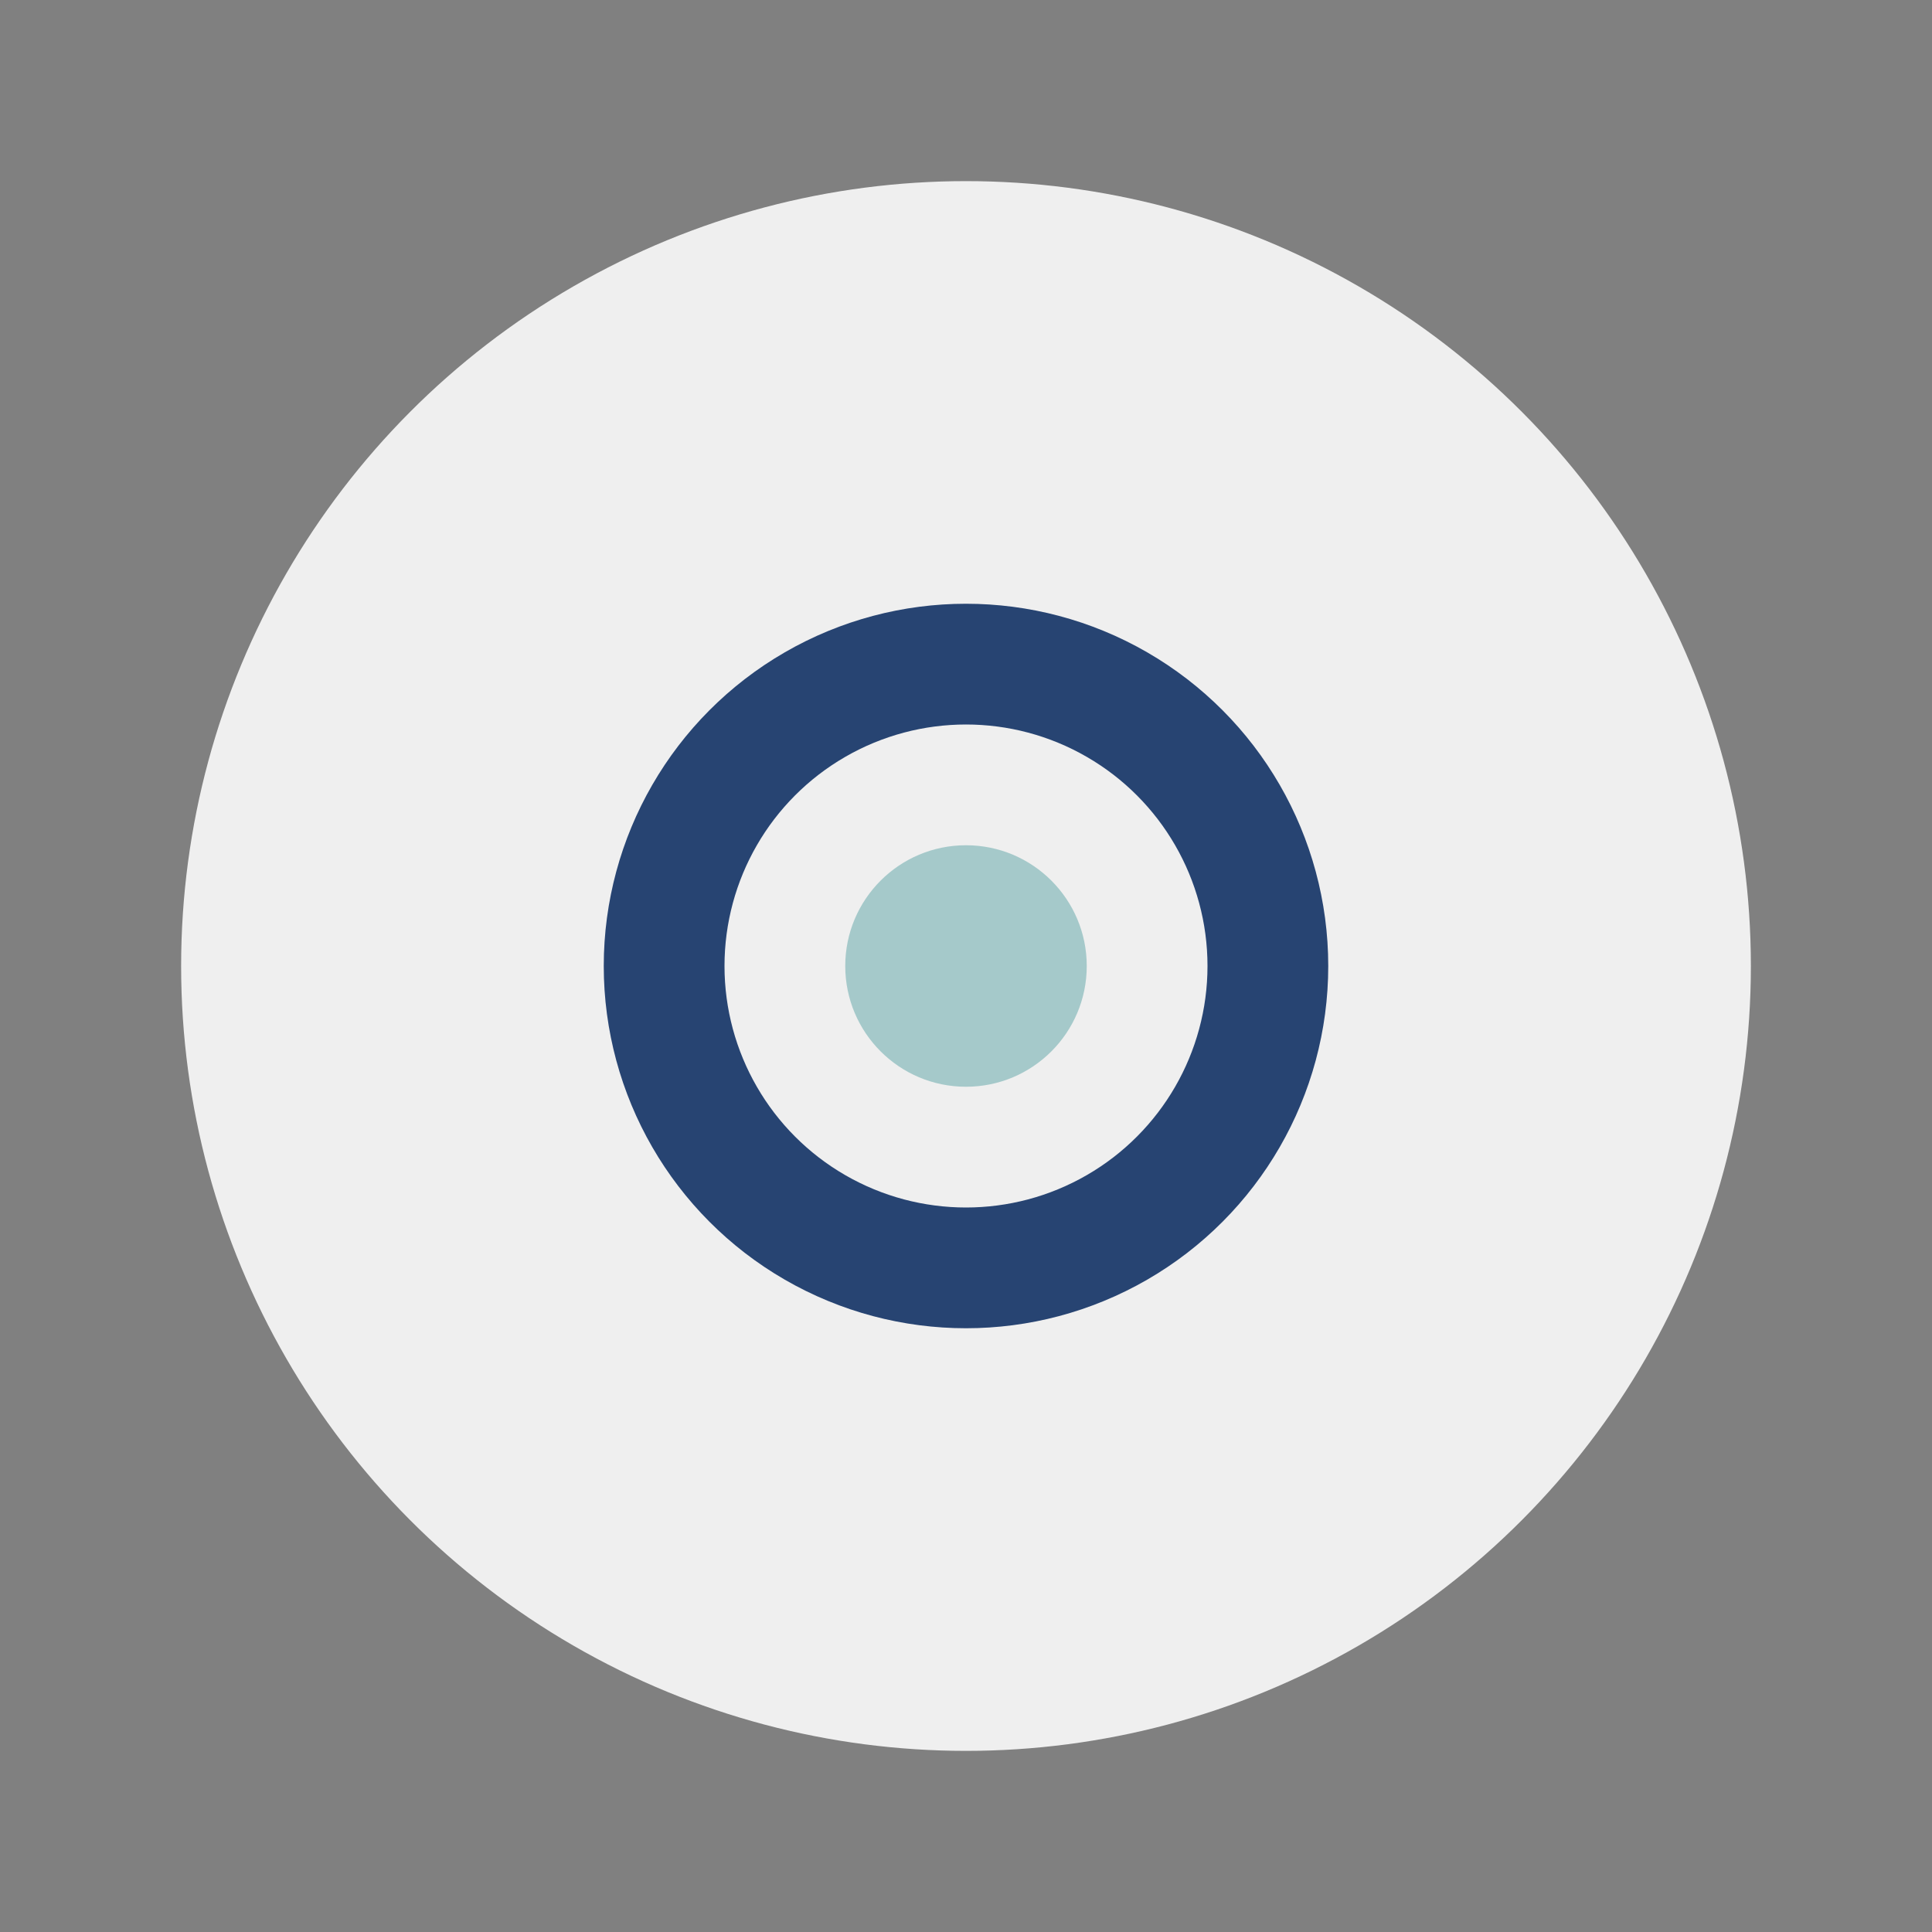
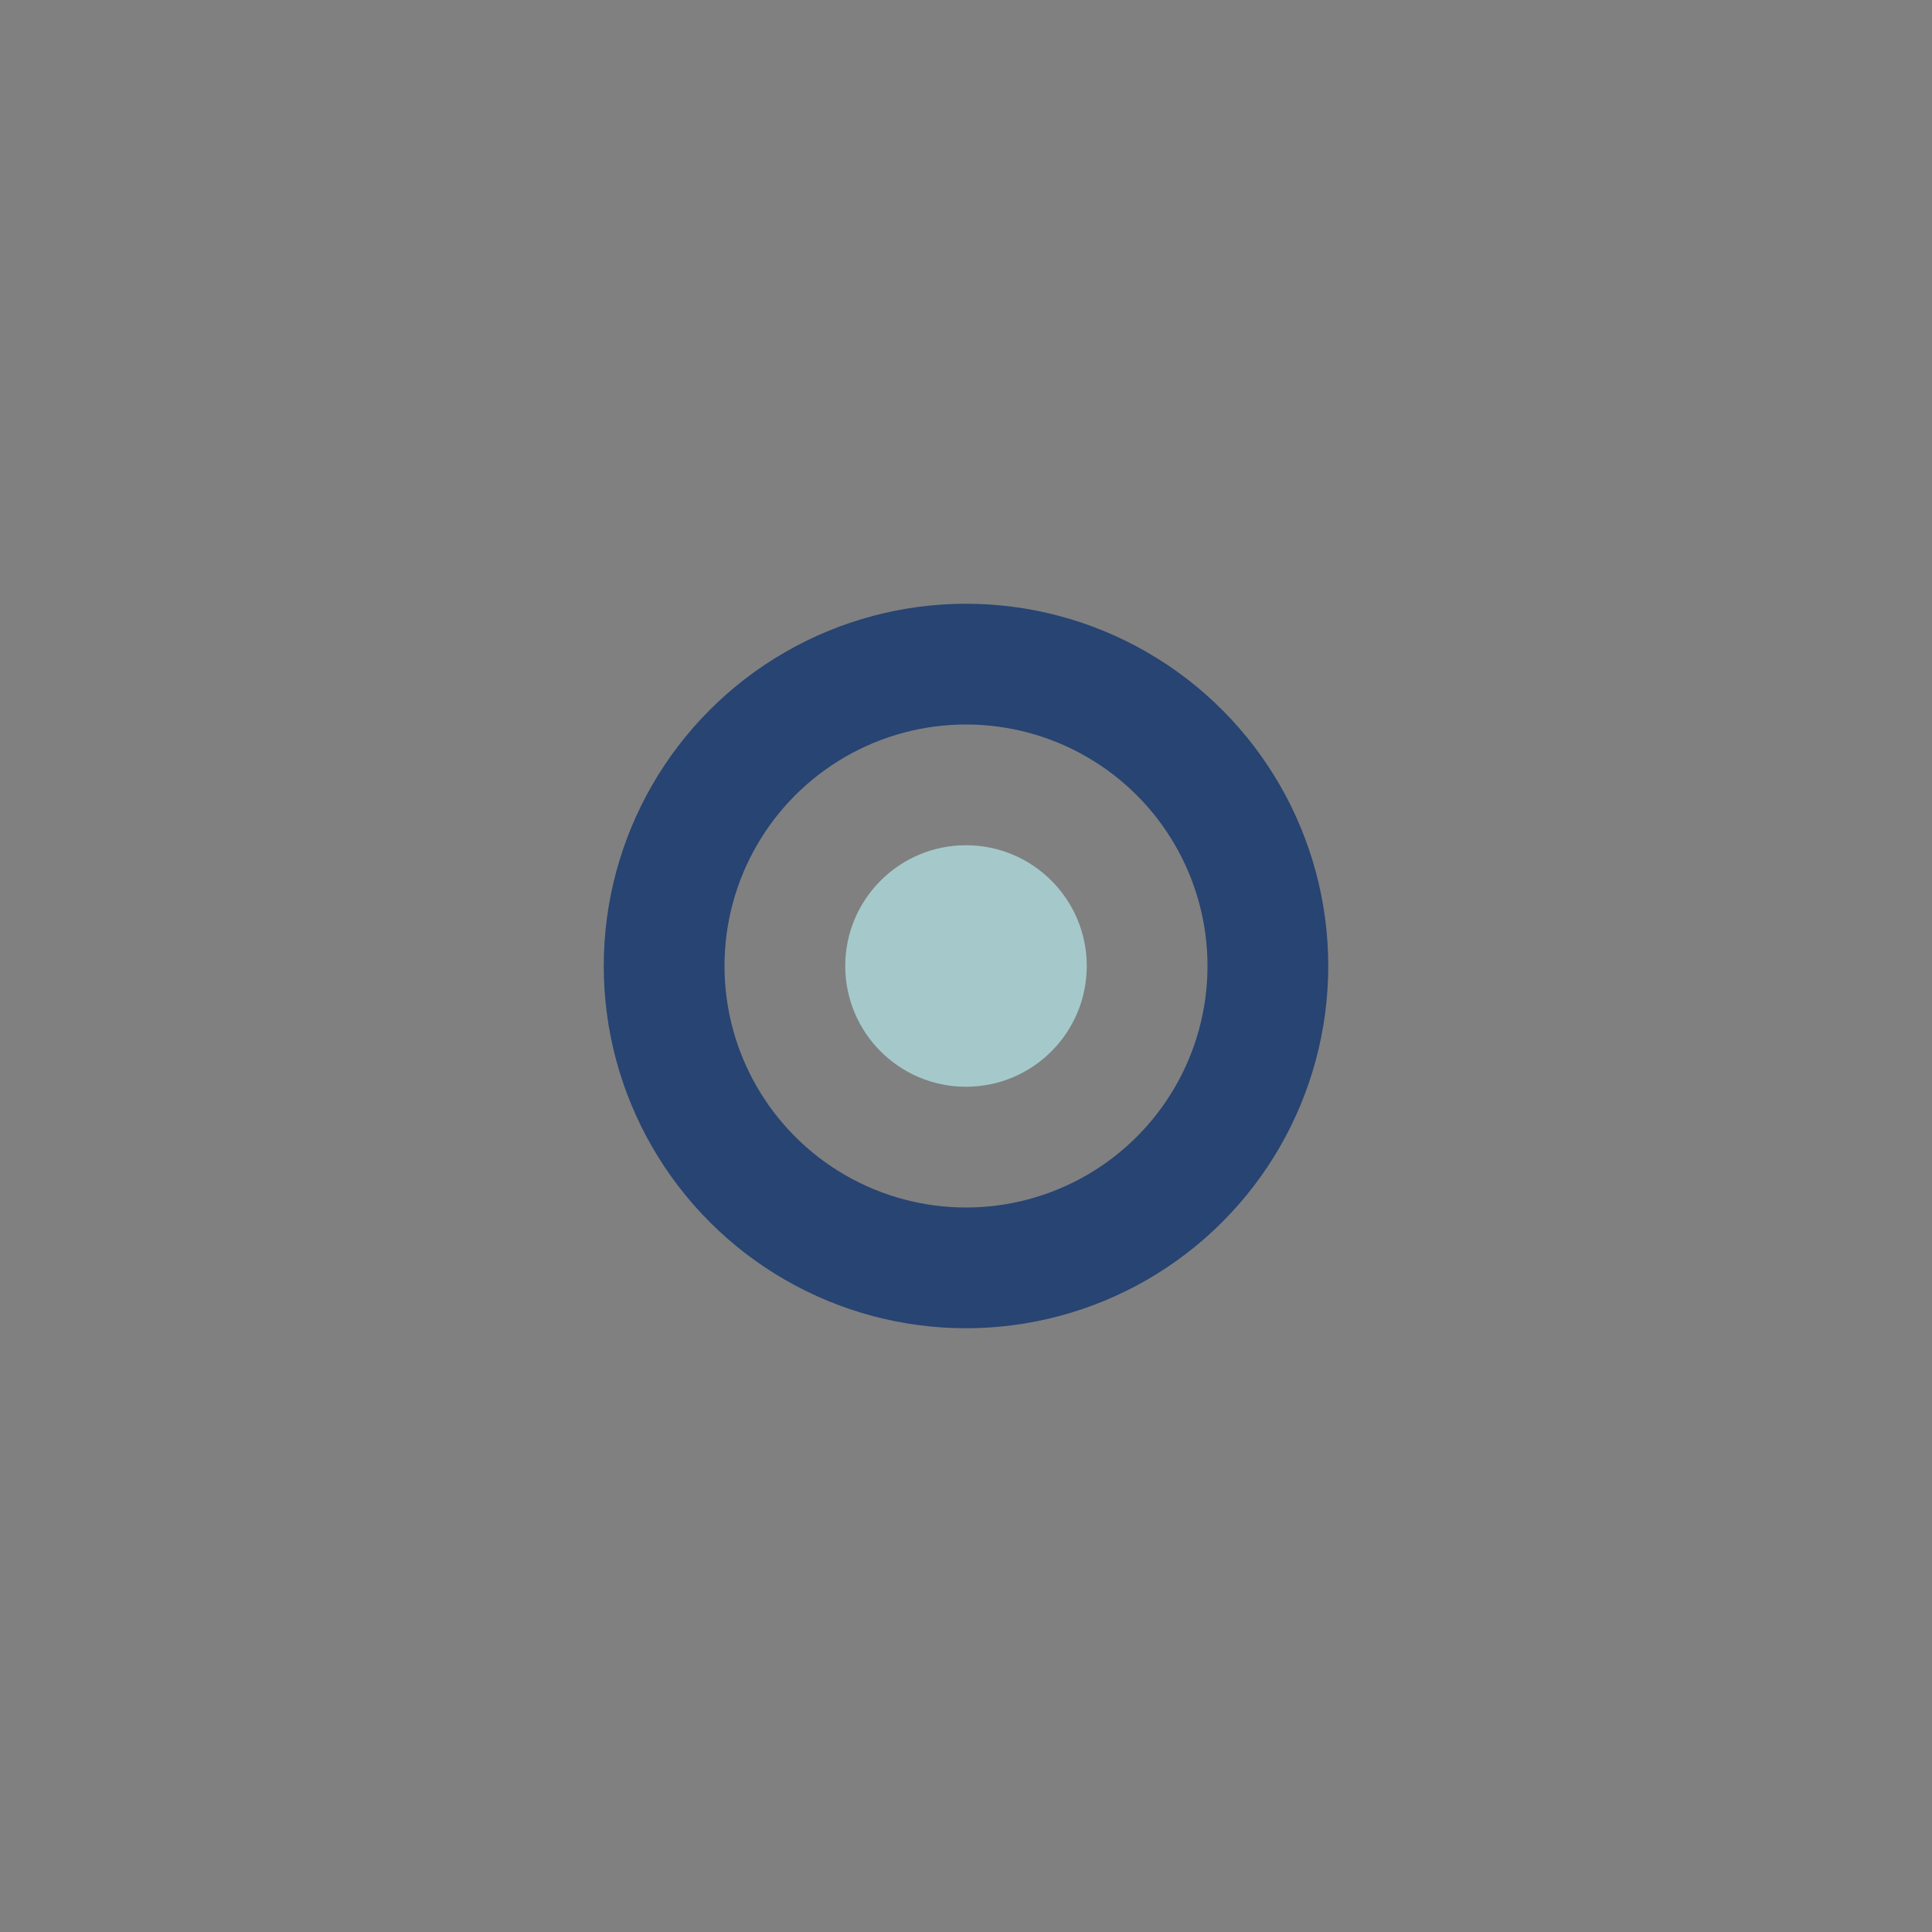
<svg xmlns="http://www.w3.org/2000/svg" width="32" height="32" viewBox="0 0 32 32">
  <rect x="0" y="0" width="32" height="32" fill="#808080" stroke="none" />
-   <circle cx="16" cy="16" r="13" fill="#EFEFEF" />
  <circle cx="16" cy="16" r="5" fill="none" stroke="#274472" stroke-width="2" />
  <circle cx="16" cy="16" r="2" fill="#A5C9CA" />
</svg>